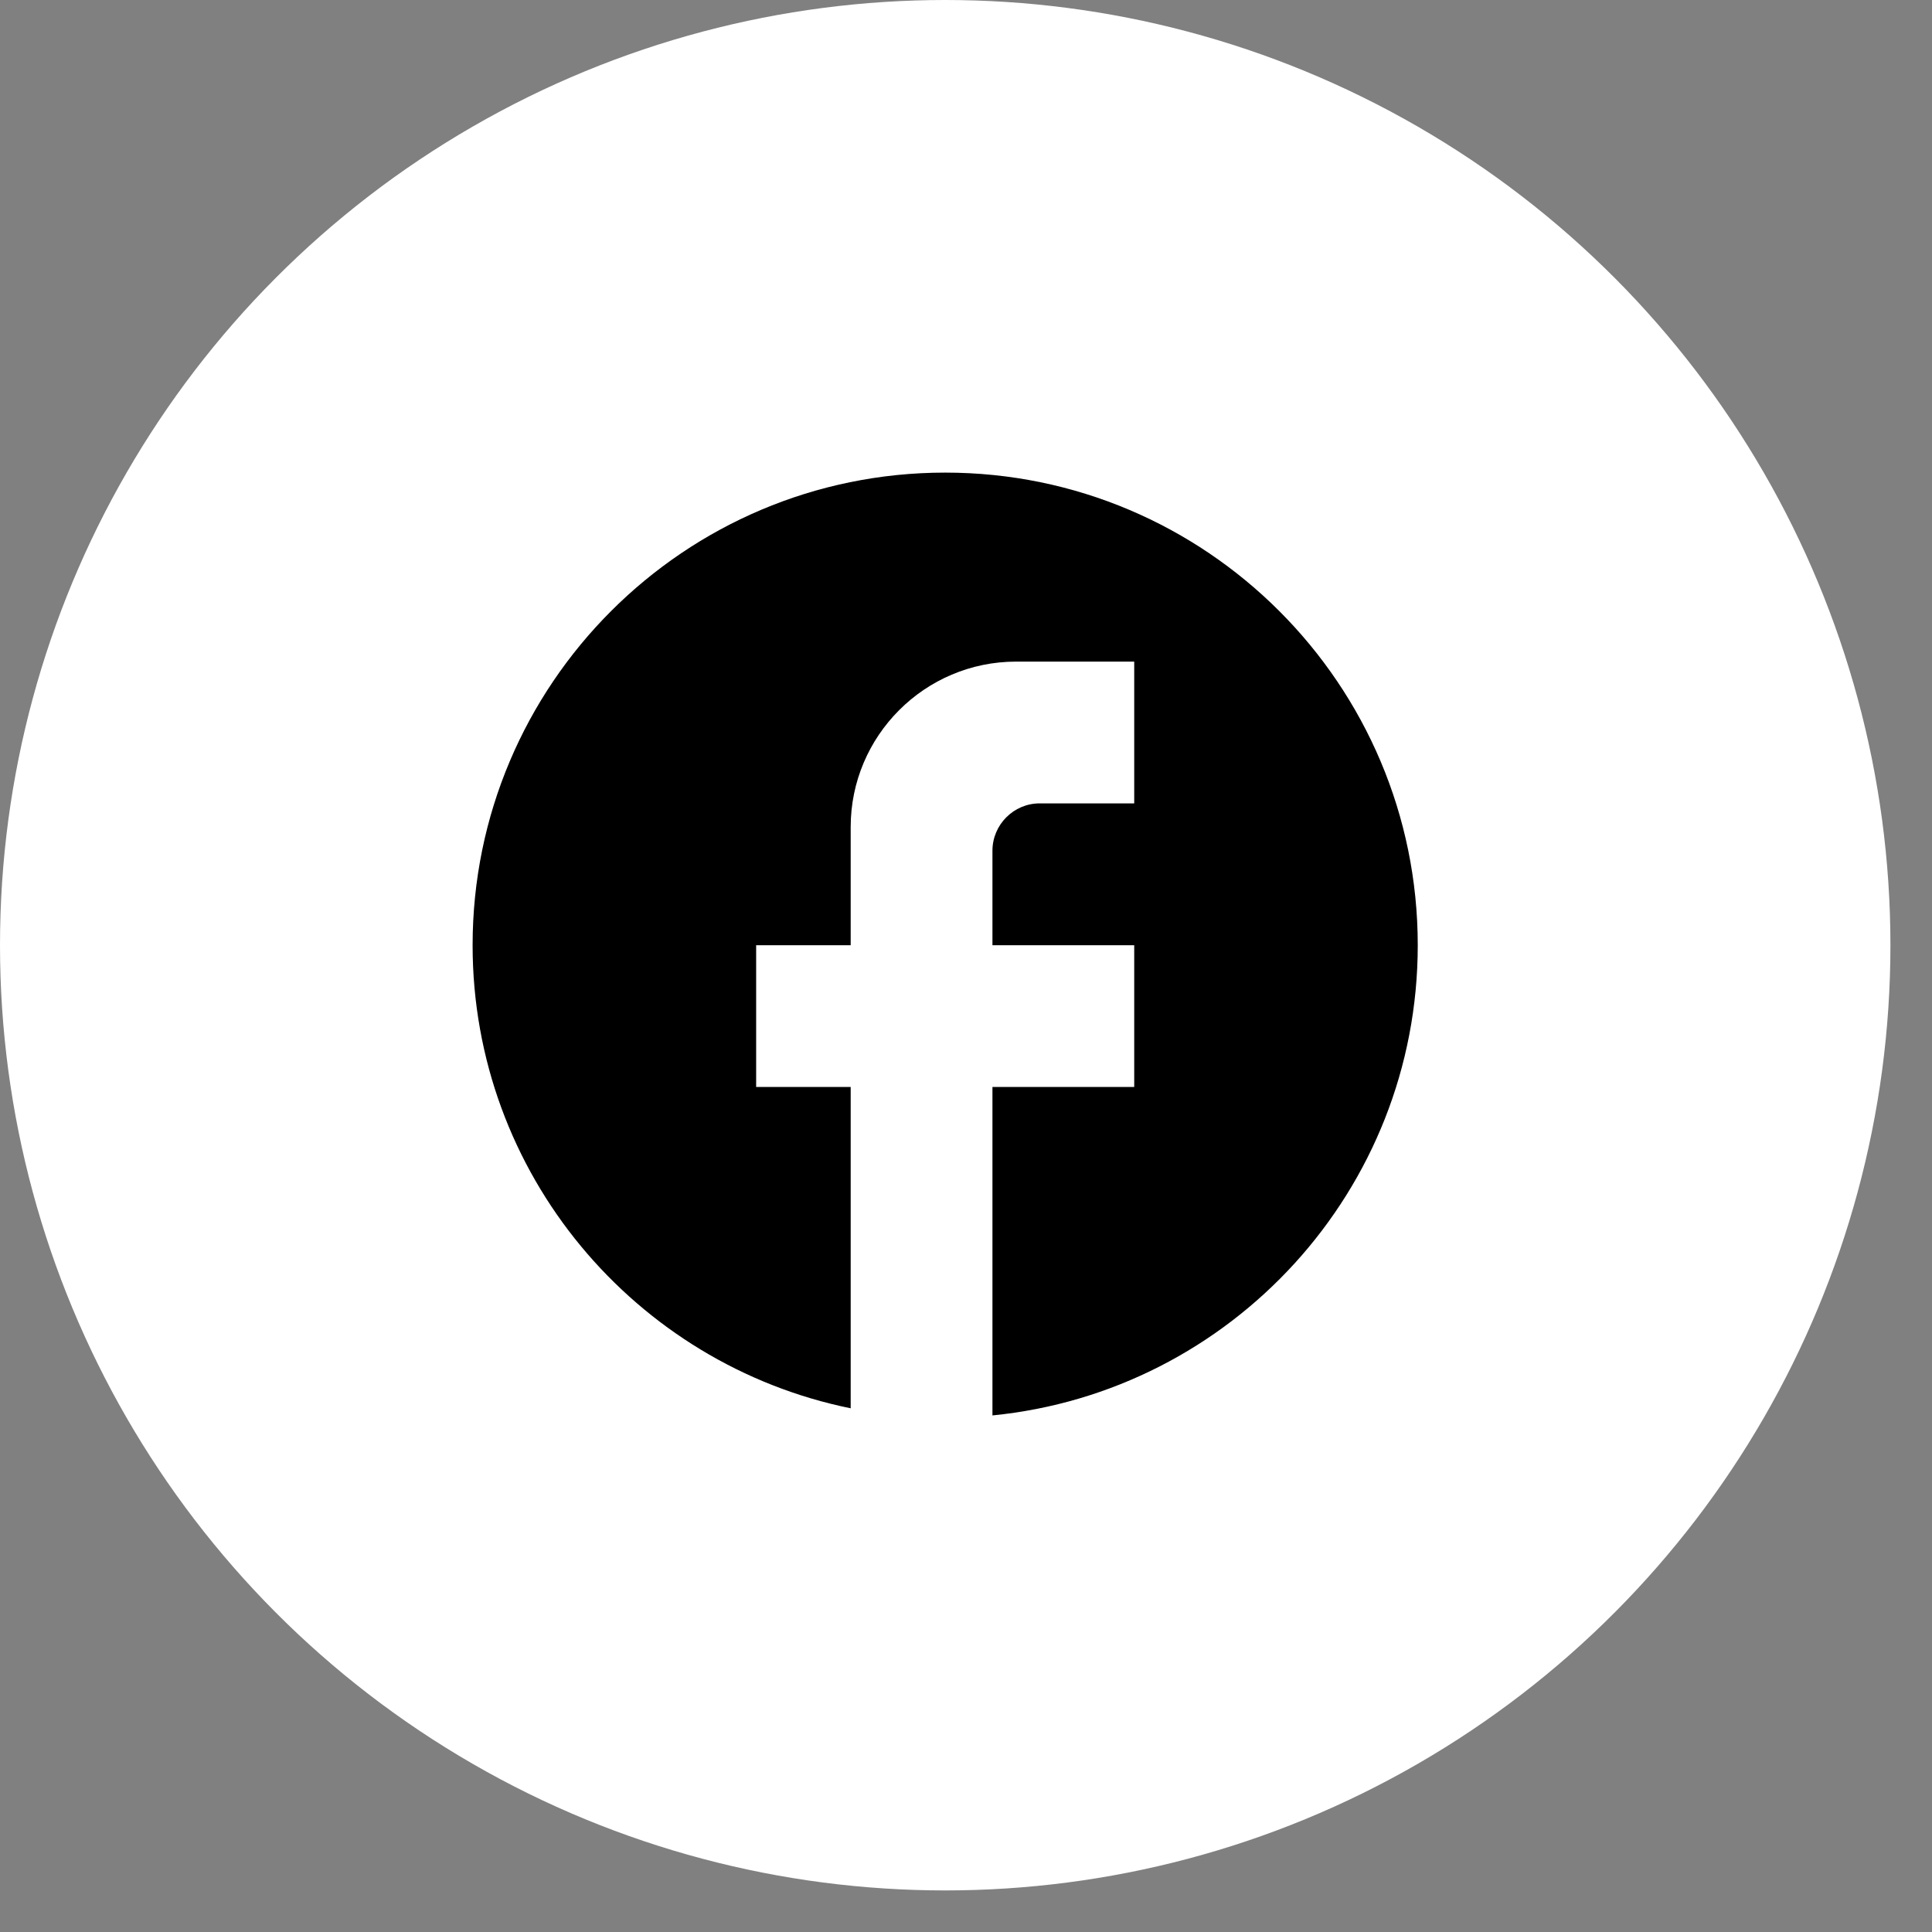
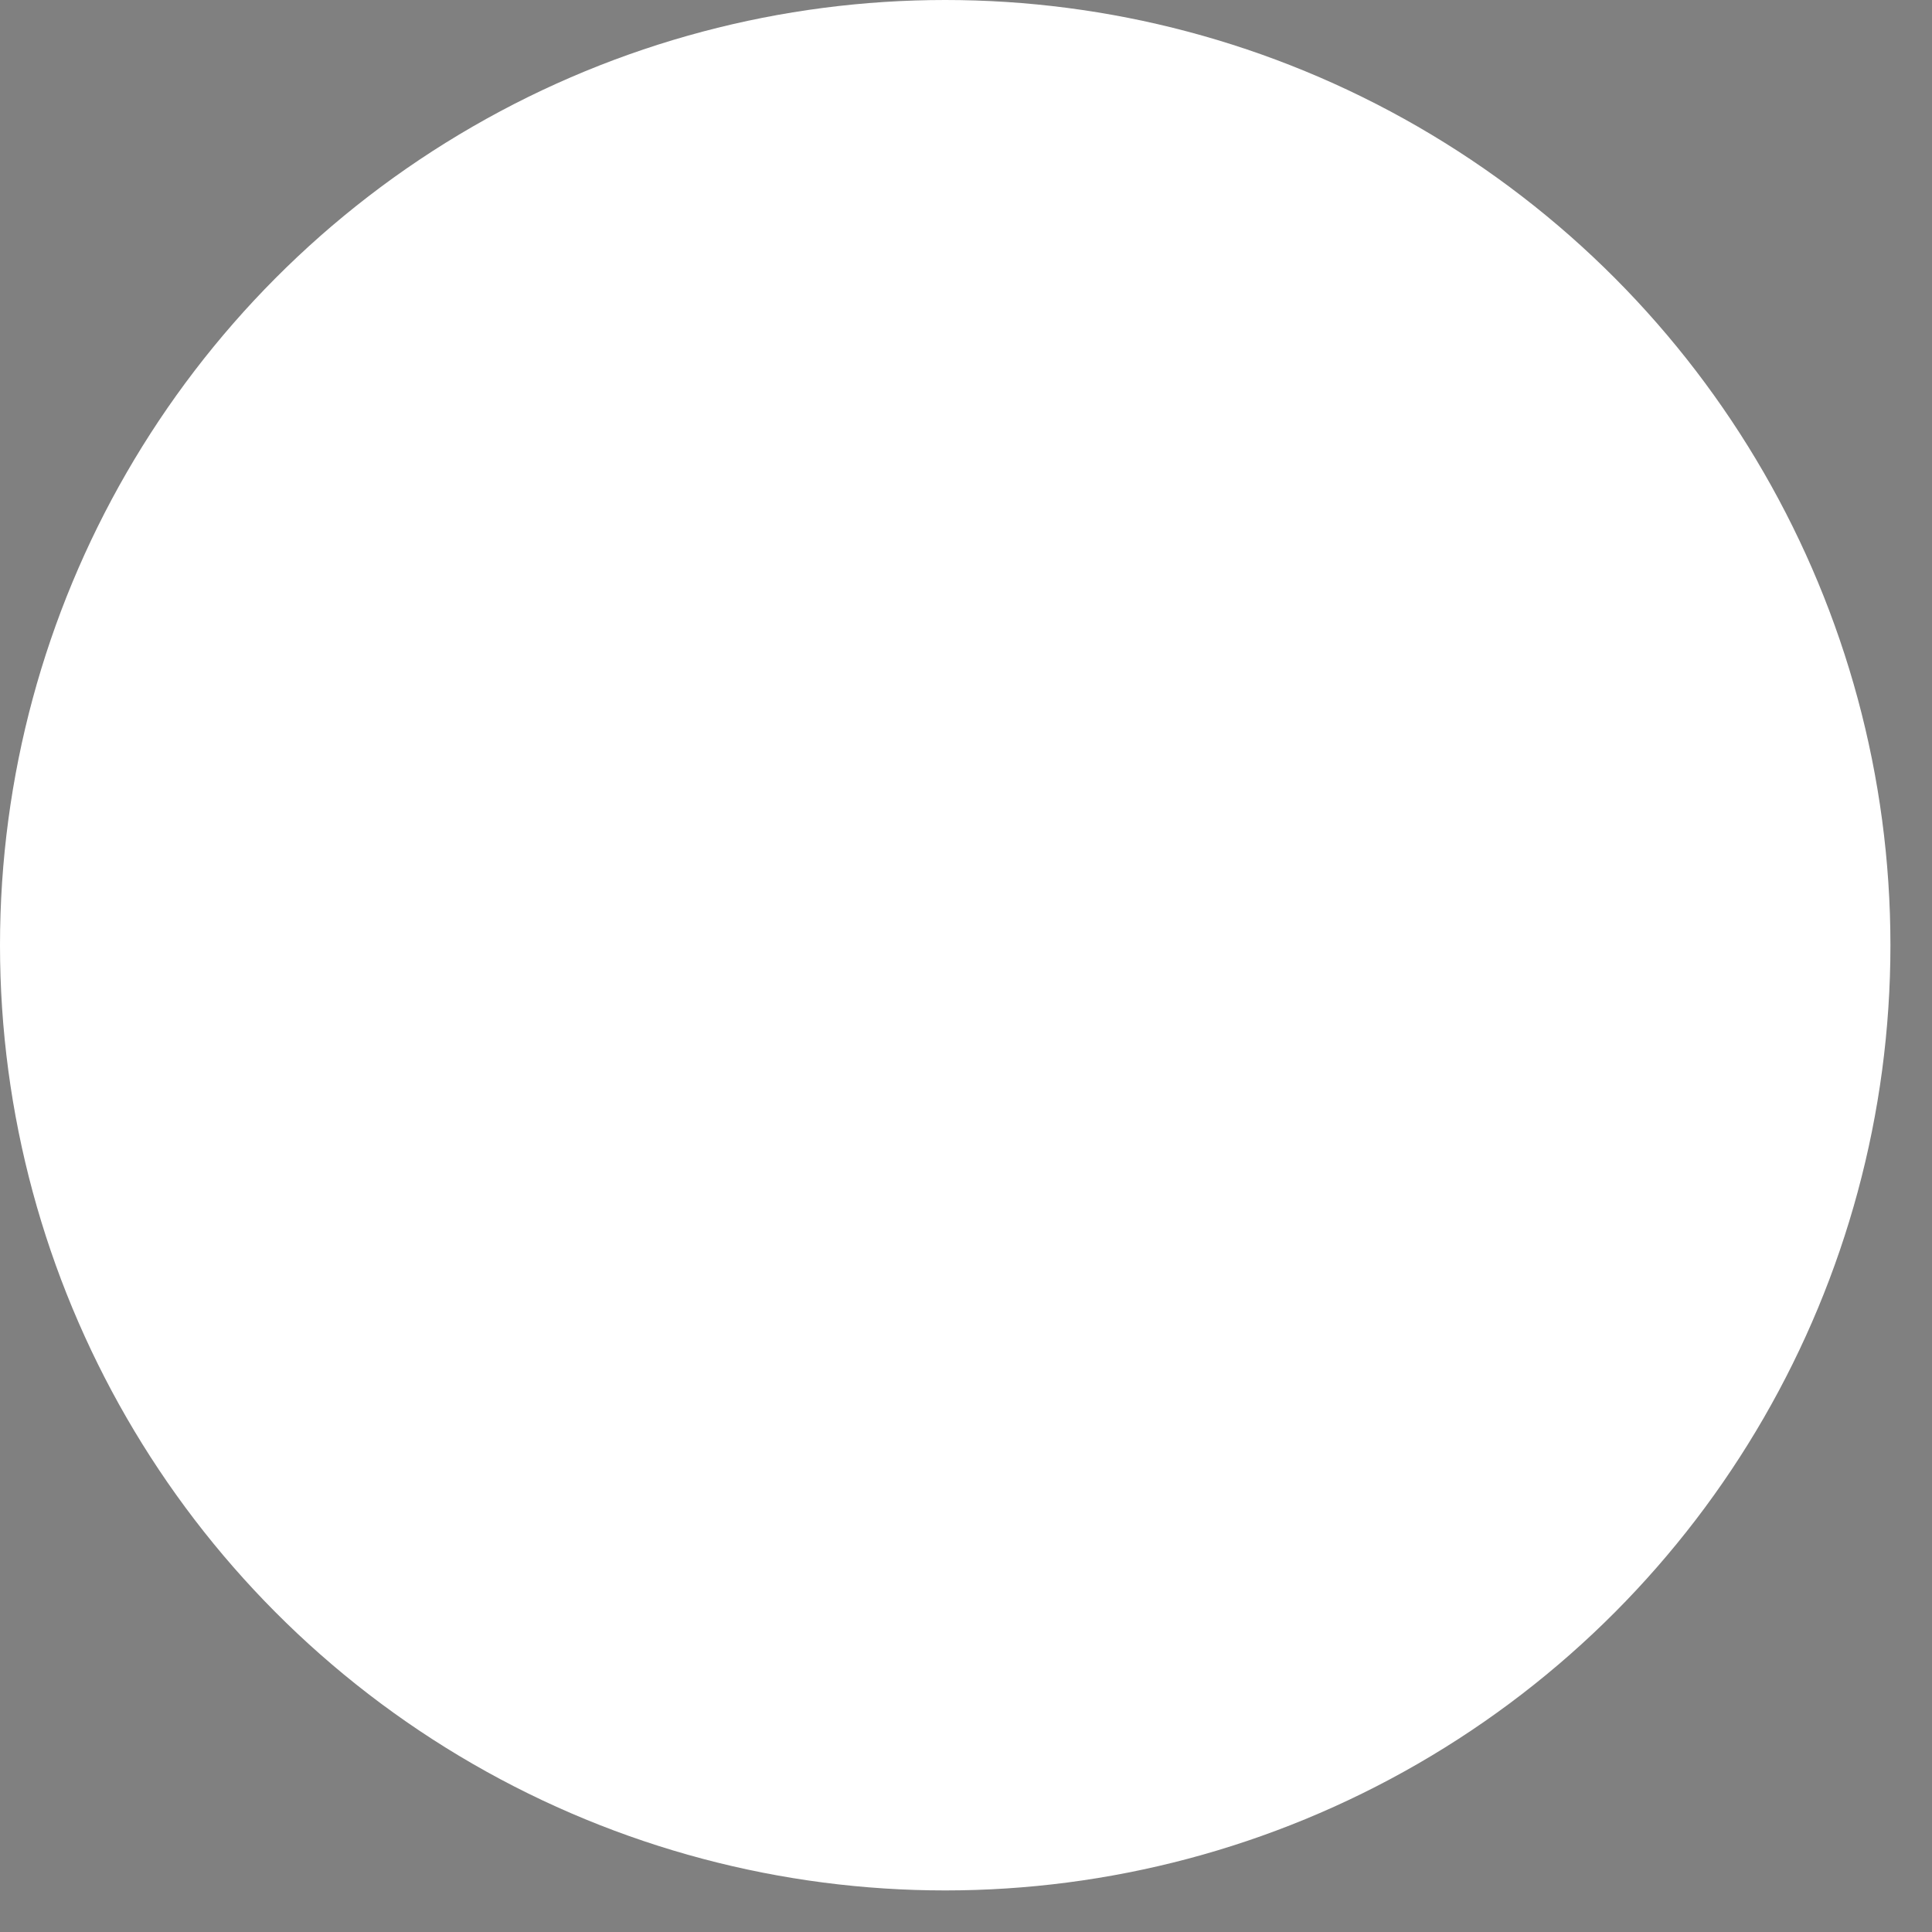
<svg xmlns="http://www.w3.org/2000/svg" width="29" height="29" viewBox="0 0 29 29" fill="none">
  <rect x="0" y="0" width="29" height="29" fill="#808080" stroke="none" />
  <circle cx="14.188" cy="14.188" r="14.188" fill="white" />
-   <path d="M21.281 14.188C21.281 10.272 18.103 7.094 14.188 7.094C10.272 7.094 7.094 10.272 7.094 14.188C7.094 17.621 9.534 20.48 12.769 21.139V16.316H11.35V14.188H12.769V12.414C12.769 11.045 13.883 9.931 15.252 9.931H17.025V12.059H15.606C15.216 12.059 14.897 12.379 14.897 12.769V14.188H17.025V16.316H14.897V21.246C18.479 20.891 21.281 17.869 21.281 14.188Z" fill="black" />
</svg>